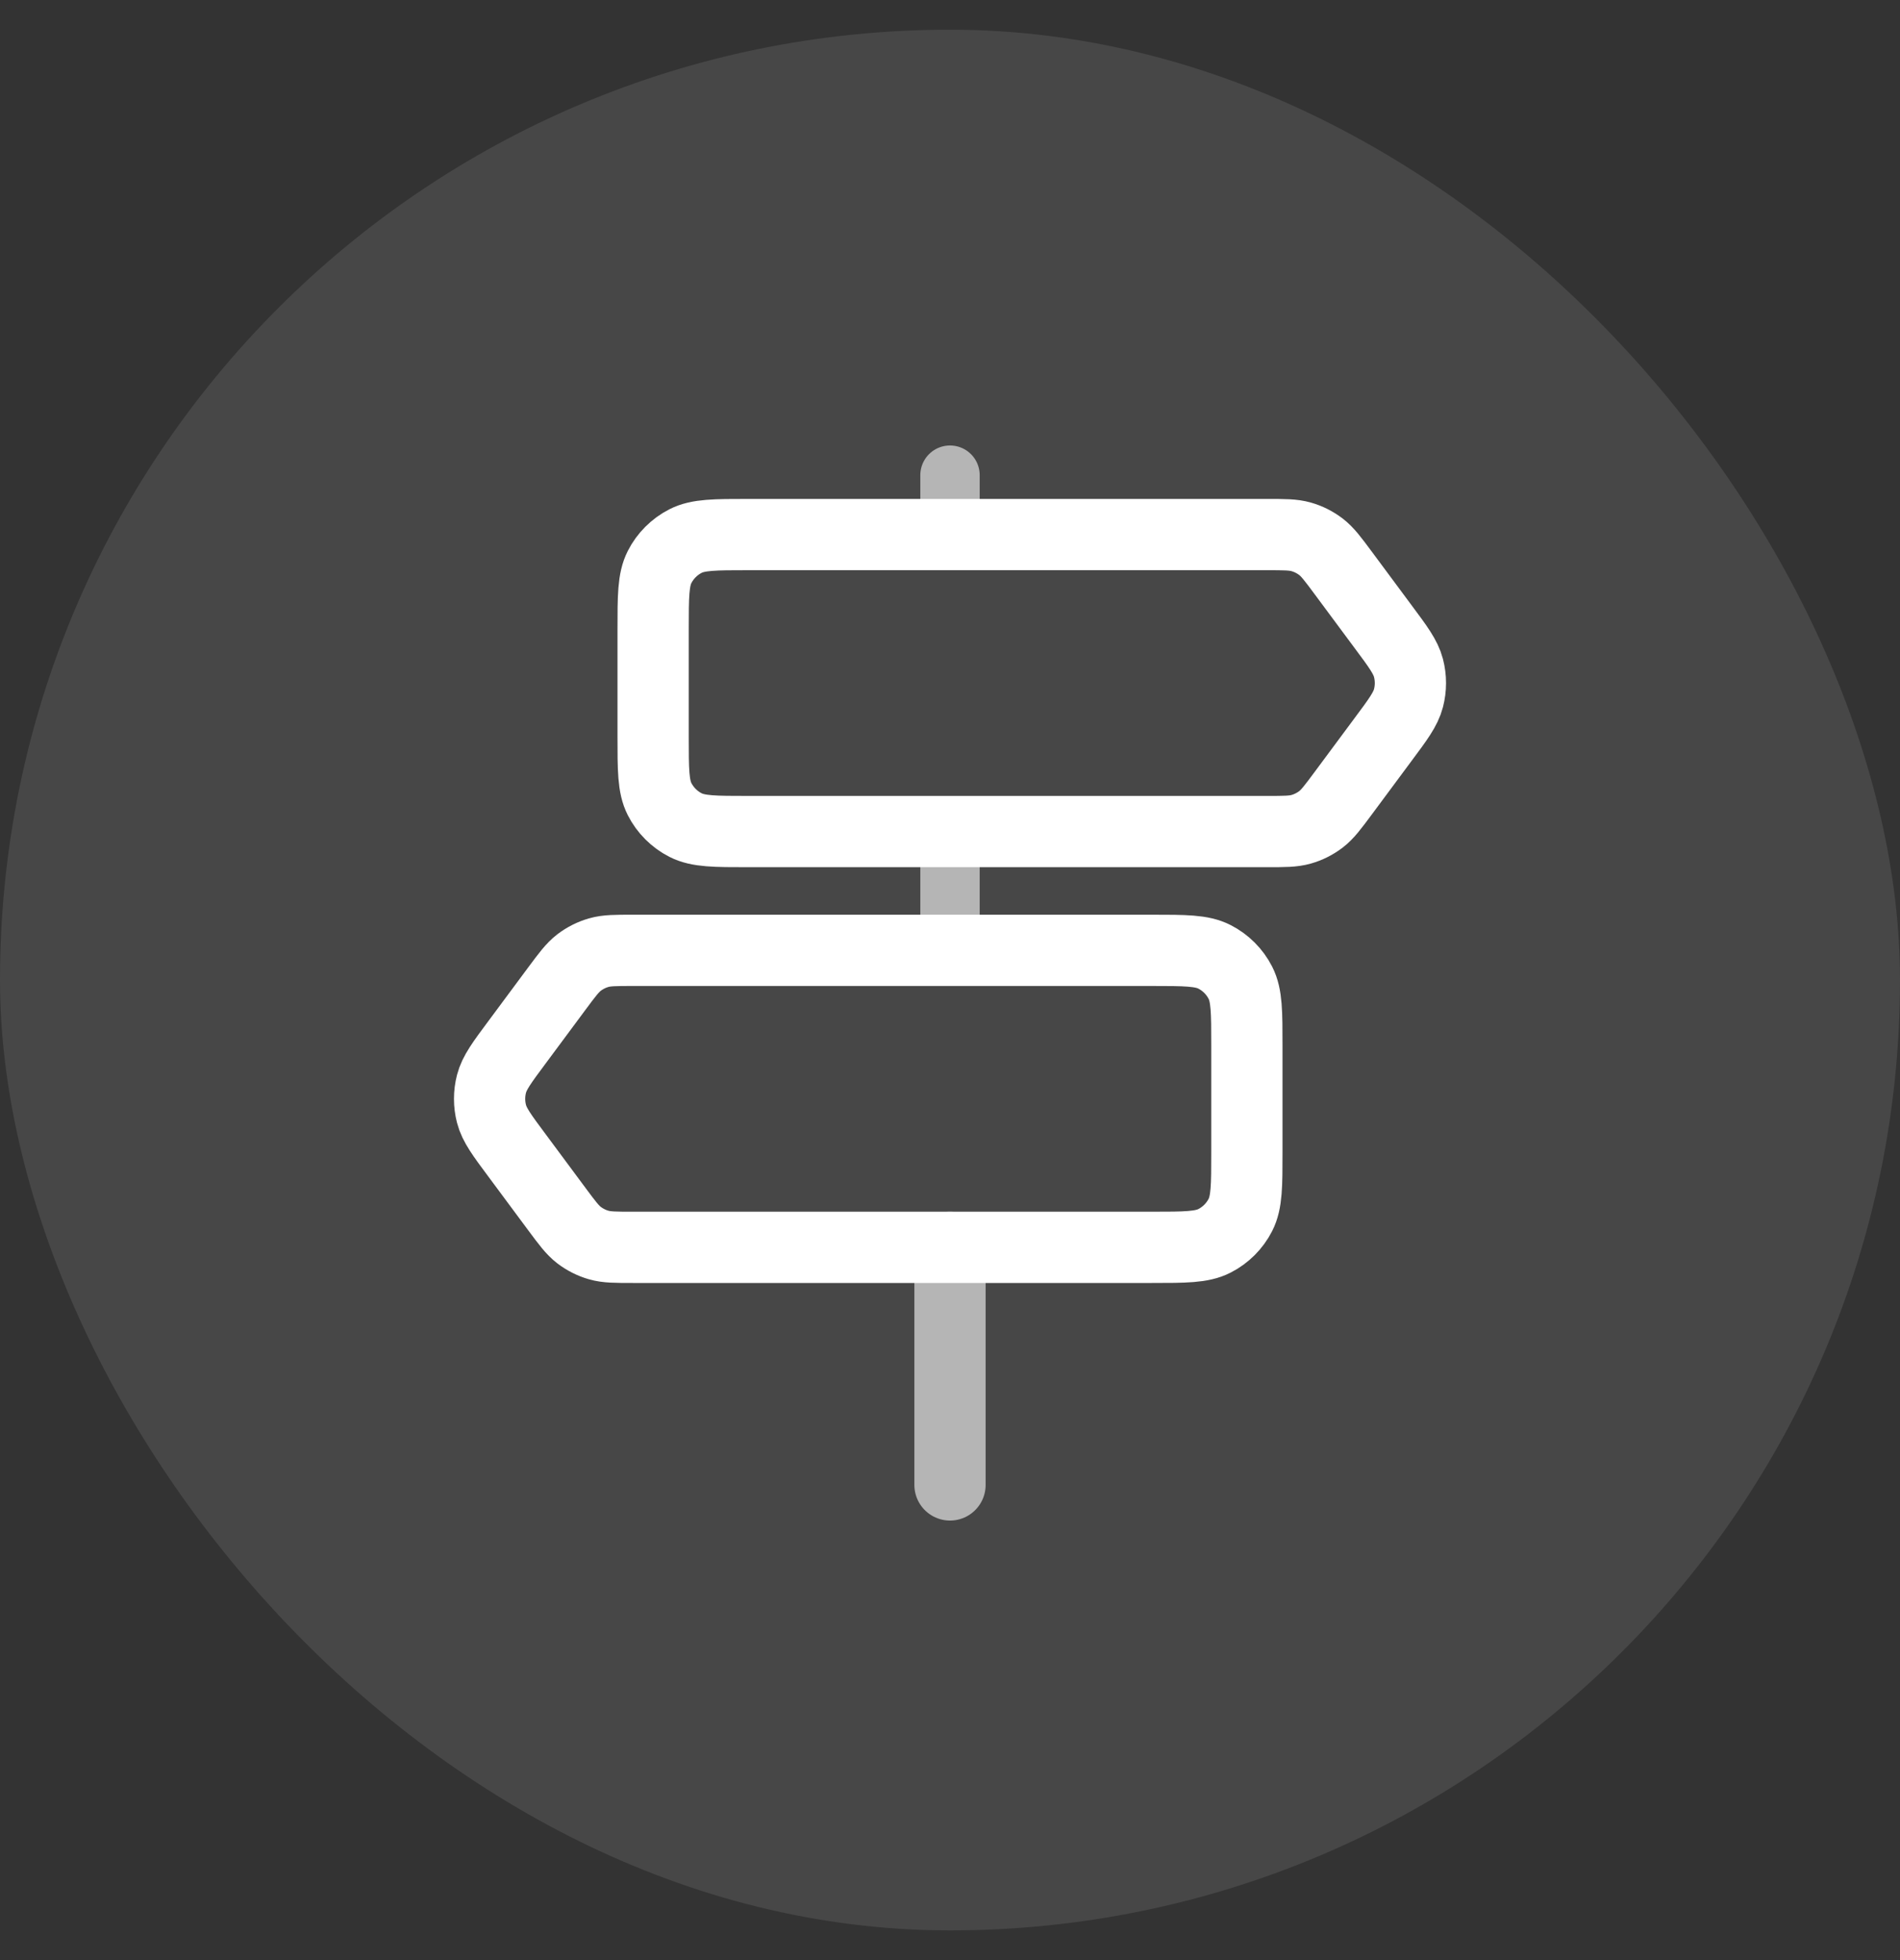
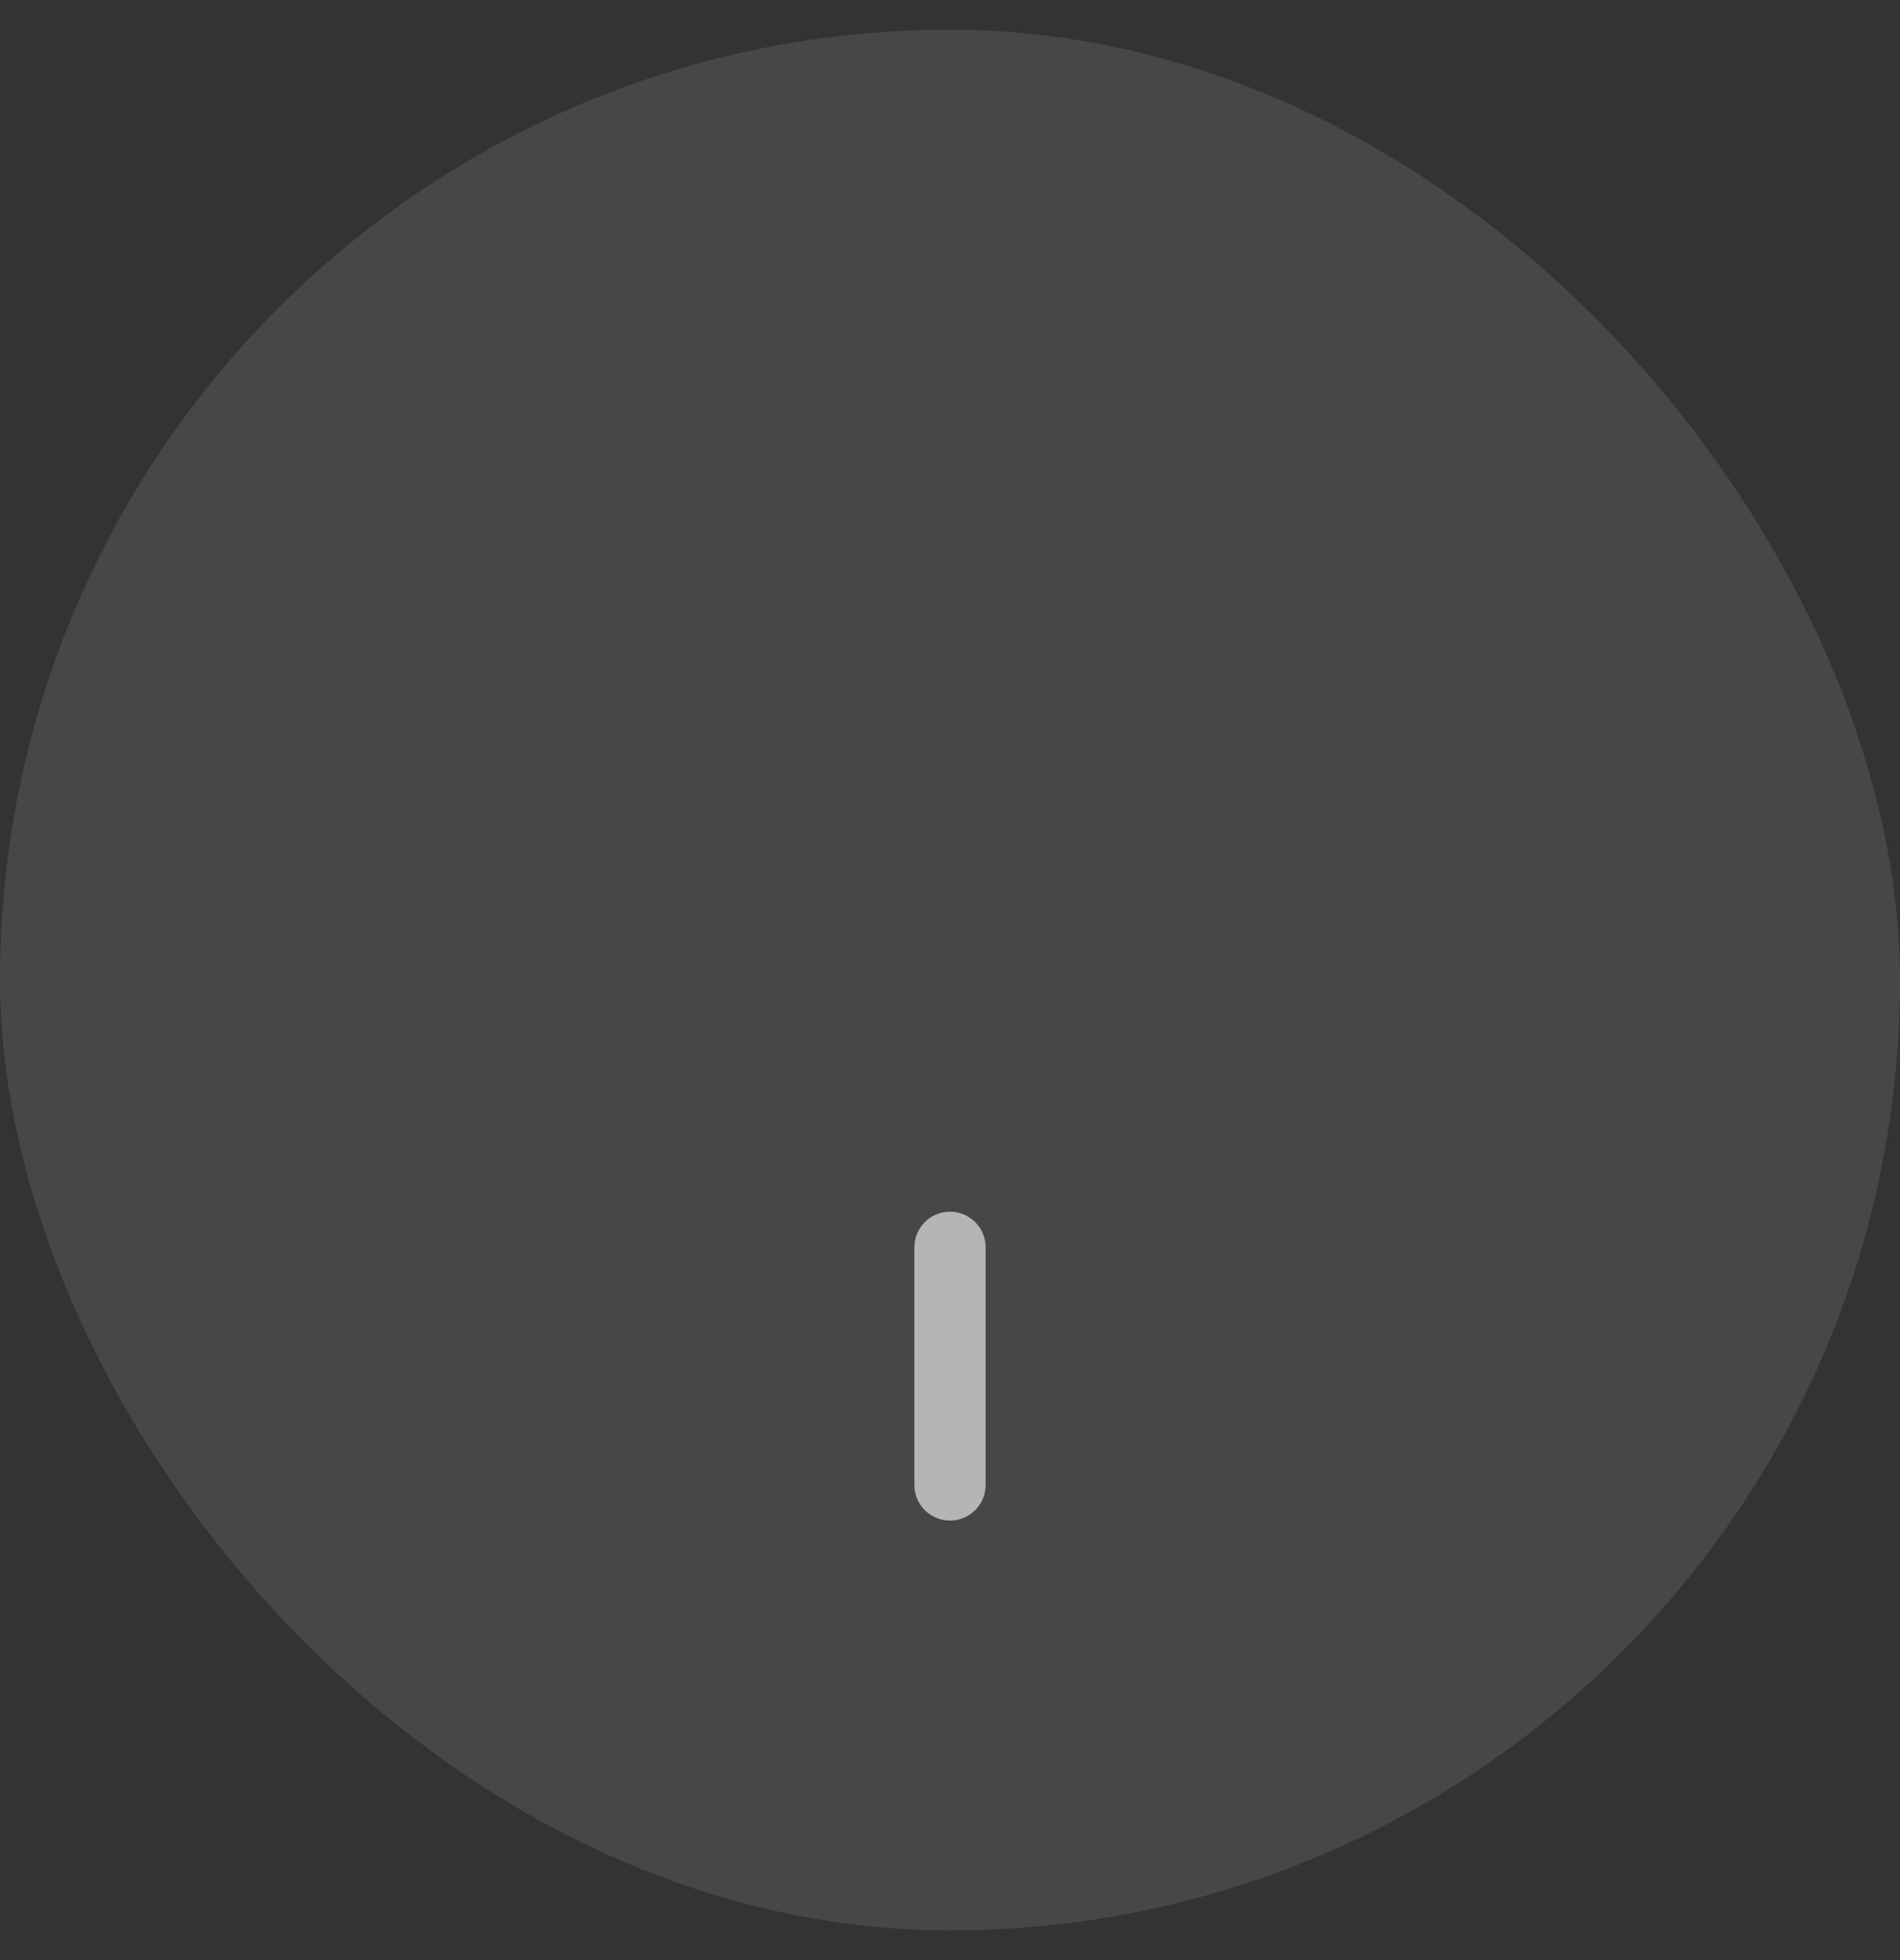
<svg xmlns="http://www.w3.org/2000/svg" width="32" height="33" viewBox="0 0 32 33" fill="none">
  <rect x="0" y="0" width="32" height="33" fill="#333333" stroke="none" />
  <rect y="0.5" width="32" height="32" rx="16" fill="white" fill-opacity="0.1" />
-   <path d="M16 8V9" stroke="white" stroke-opacity="0.6" stroke-linecap="round" />
-   <path d="M16 14V16" stroke="white" stroke-opacity="0.6" stroke-linecap="round" />
  <path d="M16 21V25" stroke="white" stroke-opacity="0.6" stroke-width="1.2" stroke-linecap="round" />
-   <path d="M11 10.6C11 10.04 11 9.76 11.109 9.546C11.205 9.358 11.358 9.205 11.546 9.109C11.76 9 12.04 9 12.6 9H21.338C21.633 9 21.781 9 21.916 9.039C22.036 9.073 22.148 9.13 22.247 9.205C22.359 9.291 22.447 9.409 22.623 9.646L23.291 10.546C23.546 10.888 23.673 11.059 23.722 11.247C23.765 11.413 23.765 11.587 23.722 11.753C23.673 11.941 23.546 12.112 23.291 12.454L22.623 13.354C22.447 13.591 22.359 13.709 22.247 13.795C22.148 13.87 22.036 13.927 21.916 13.961C21.781 14 21.633 14 21.338 14H12.6C12.04 14 11.76 14 11.546 13.891C11.358 13.795 11.205 13.642 11.109 13.454C11 13.24 11 12.96 11 12.4V10.6Z" stroke="white" stroke-width="1.2" />
-   <path d="M21 17.6C21 17.04 21 16.76 20.891 16.546C20.795 16.358 20.642 16.205 20.454 16.109C20.24 16 19.96 16 19.4 16H10.662C10.367 16 10.219 16 10.084 16.039C9.964 16.073 9.852 16.13 9.753 16.205C9.641 16.291 9.553 16.409 9.377 16.646L8.709 17.546C8.454 17.888 8.327 18.059 8.278 18.247C8.235 18.413 8.235 18.587 8.278 18.753C8.327 18.941 8.454 19.112 8.709 19.454L9.377 20.354C9.553 20.591 9.641 20.709 9.753 20.795C9.852 20.87 9.964 20.927 10.084 20.961C10.219 21 10.367 21 10.662 21H19.4C19.96 21 20.24 21 20.454 20.891C20.642 20.795 20.795 20.642 20.891 20.454C21 20.24 21 19.96 21 19.4V17.6Z" stroke="white" stroke-width="1.2" />
</svg>